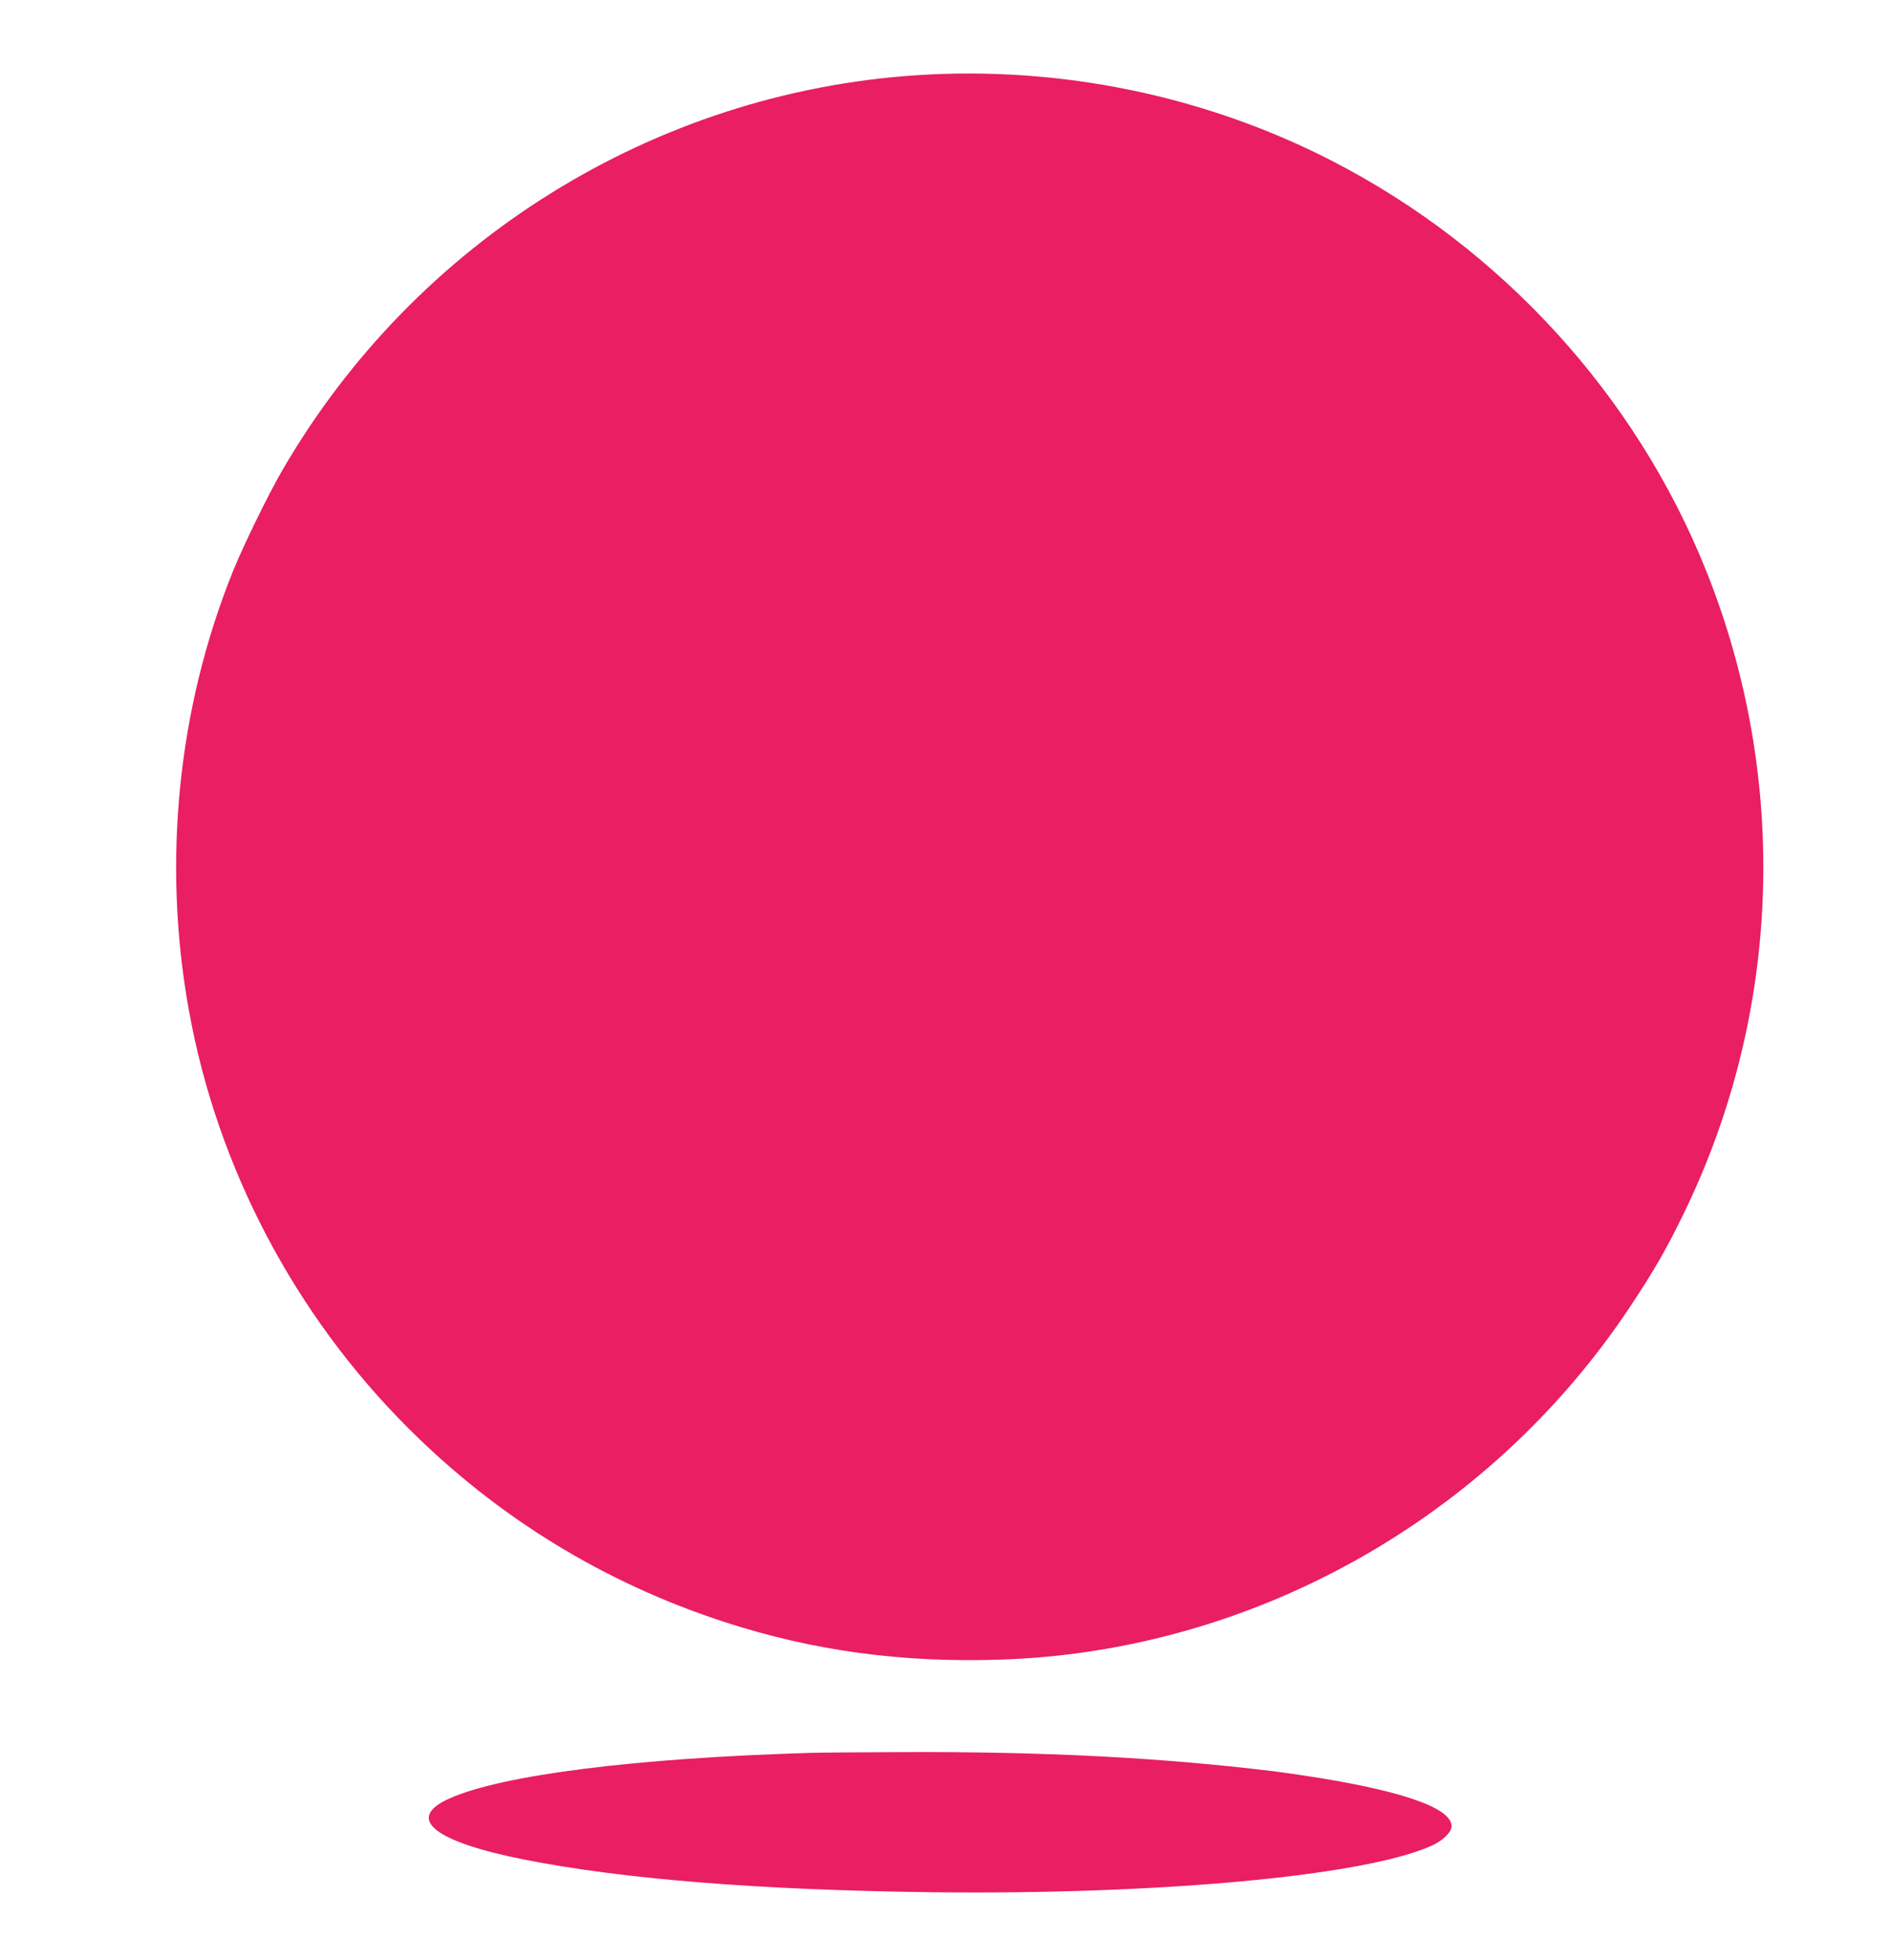
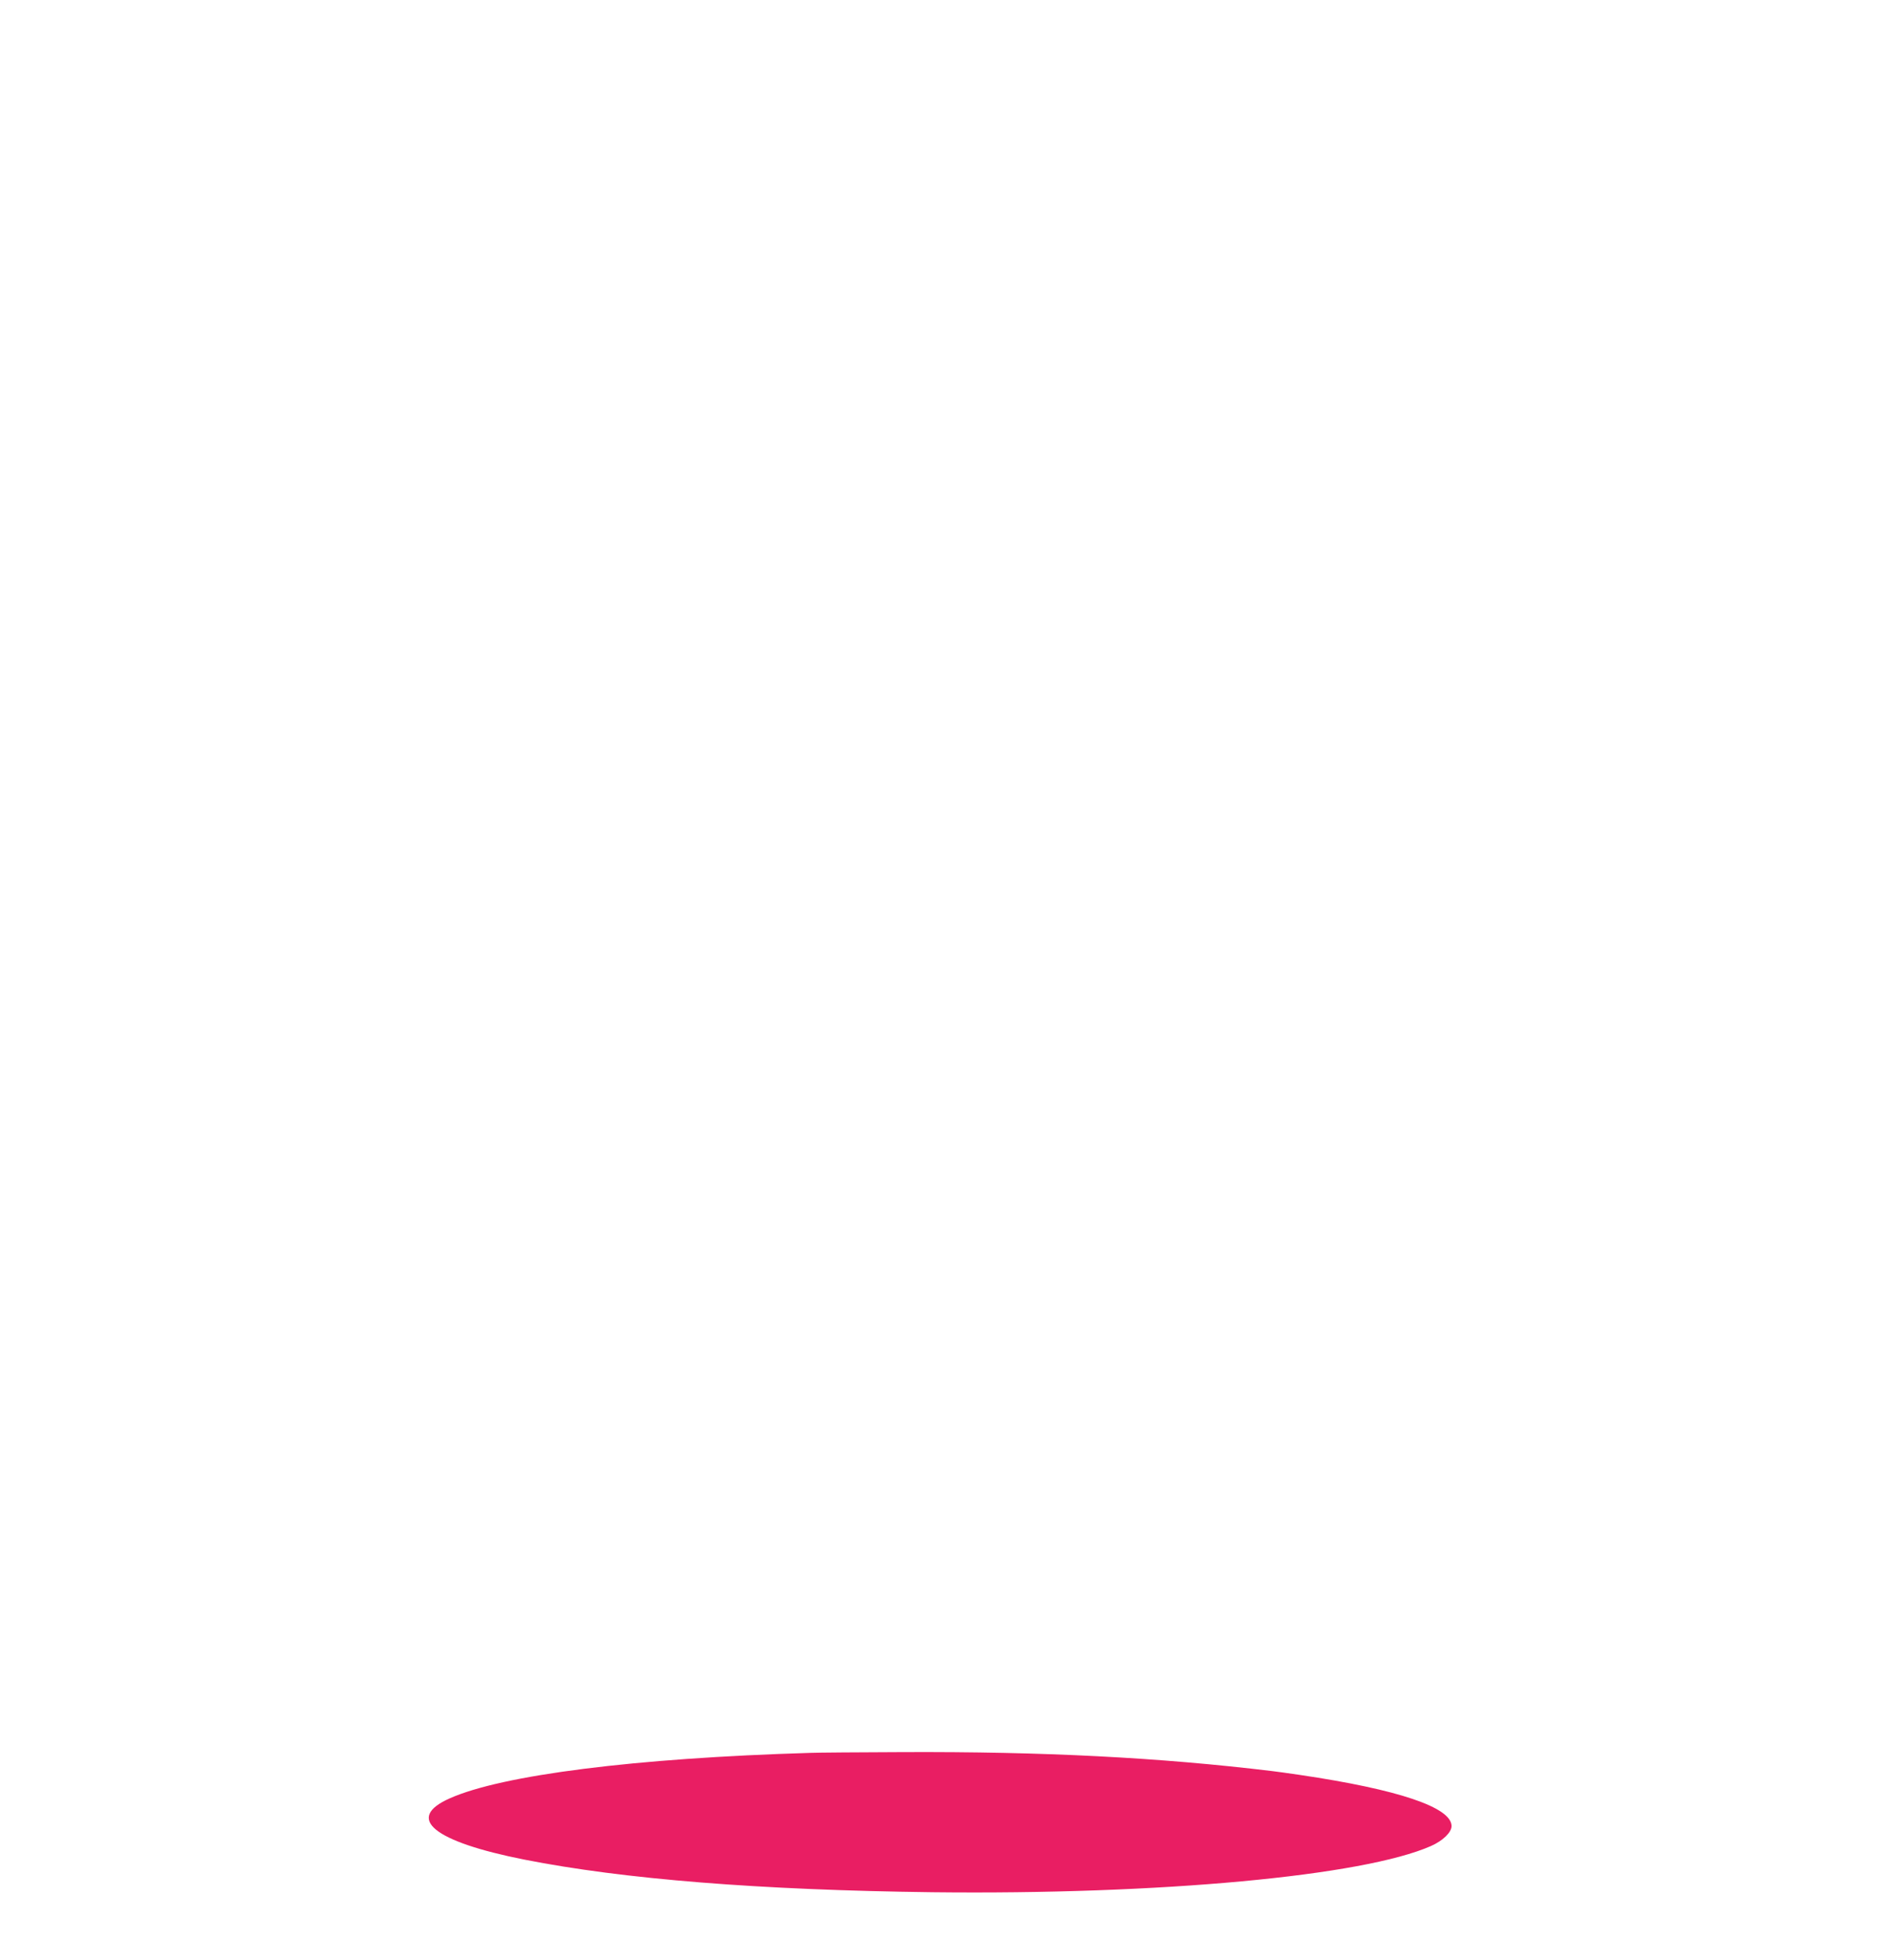
<svg xmlns="http://www.w3.org/2000/svg" version="1.0" width="1235pt" height="1280pt" viewBox="0 0 1235 1280" preserveAspectRatio="xMidYMid meet">
  <g transform="translate(0,1280) scale(0.1,-0.1)" fill="#e91e63" stroke="none">
-     <path d="M5990 12309 c-1717 -112 -3276 -1082 -4145 -2578 -95 -164 -254 -490 -325 -665 -361 -897 -461 -1905 -285 -2871 185 -1021 690 -1981 1430 -2720 586 -586 1283 -1013 2072 -1269 577 -187 1154 -265 1796 -244 1646 53 3193 920 4112 2303 160 241 241 382 356 620 634 1308 685 2834 141 4190 -460 1146 -1336 2105 -2442 2674 -828 426 -1772 621 -2710 560z" />
    <path d="M5290 1353 c-1140 -34 -2010 -144 -2353 -297 -293 -130 -108 -282 488 -400 648 -128 1536 -199 2665 -213 1485 -17 2813 106 3256 302 77 34 134 89 134 130 0 122 -347 239 -990 334 -74 11 -155 22 -180 25 -736 89 -1495 128 -2415 124 -286 -1 -558 -3 -605 -5z" />
  </g>
</svg>